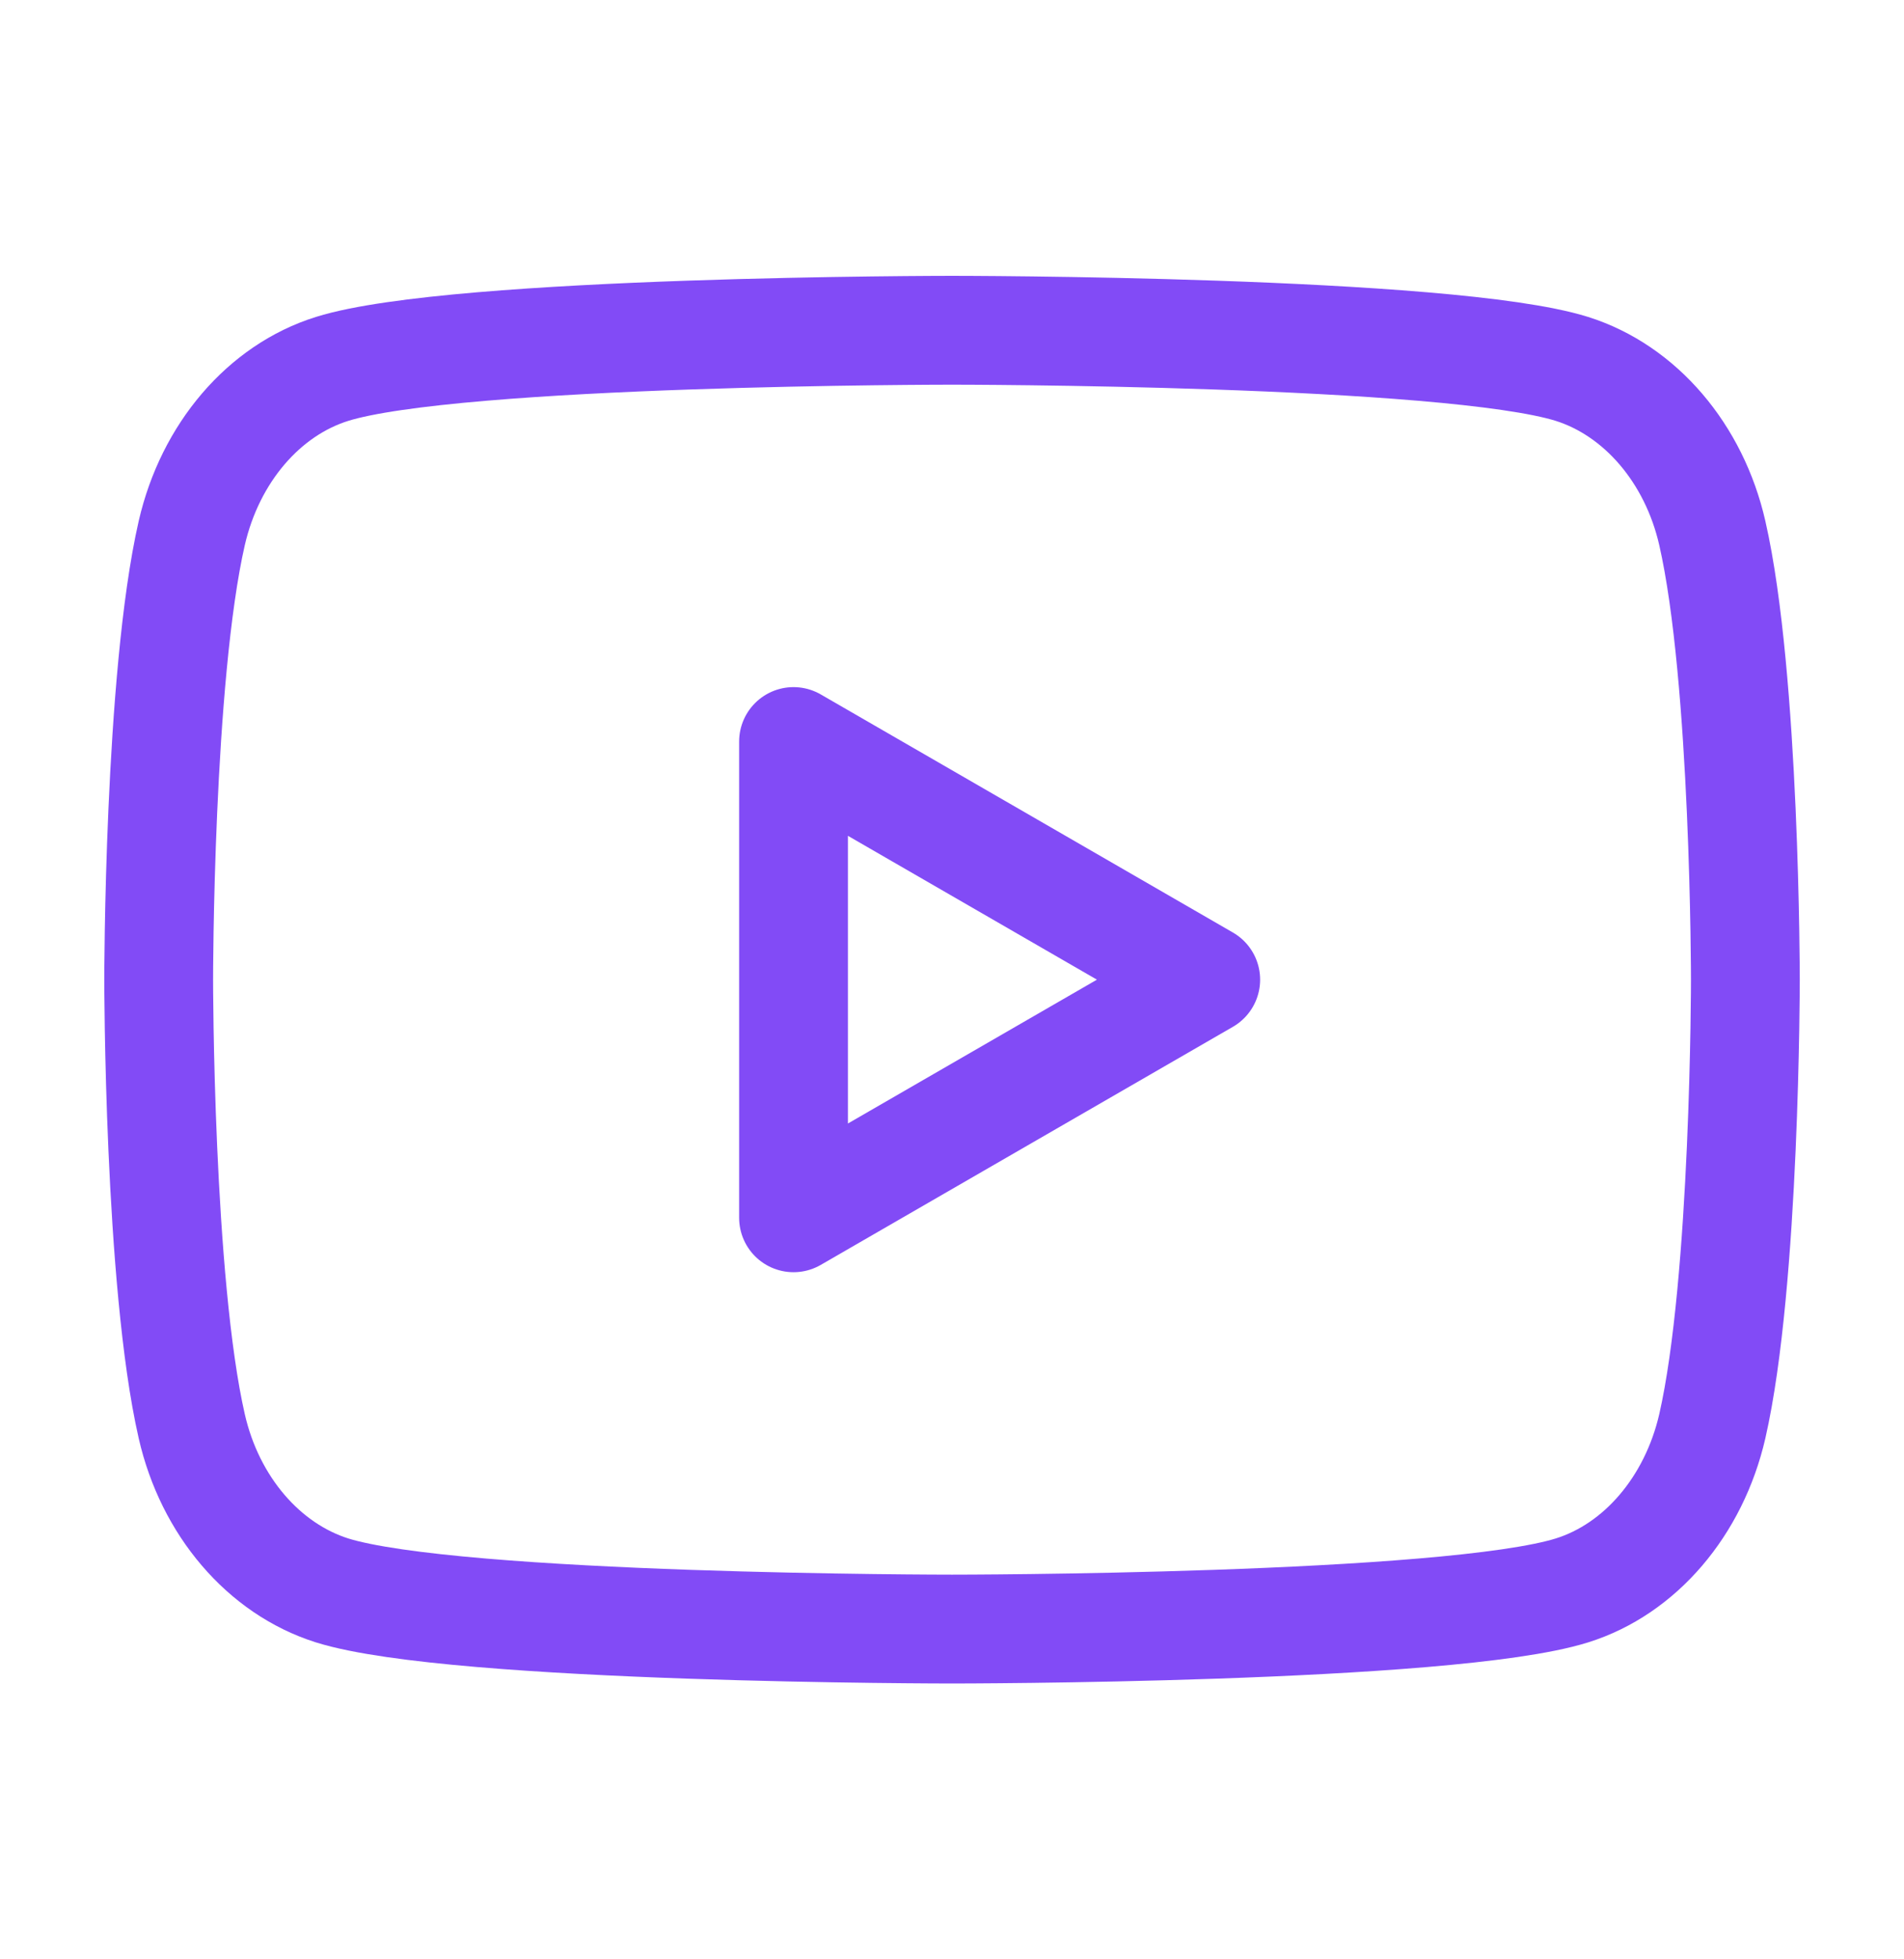
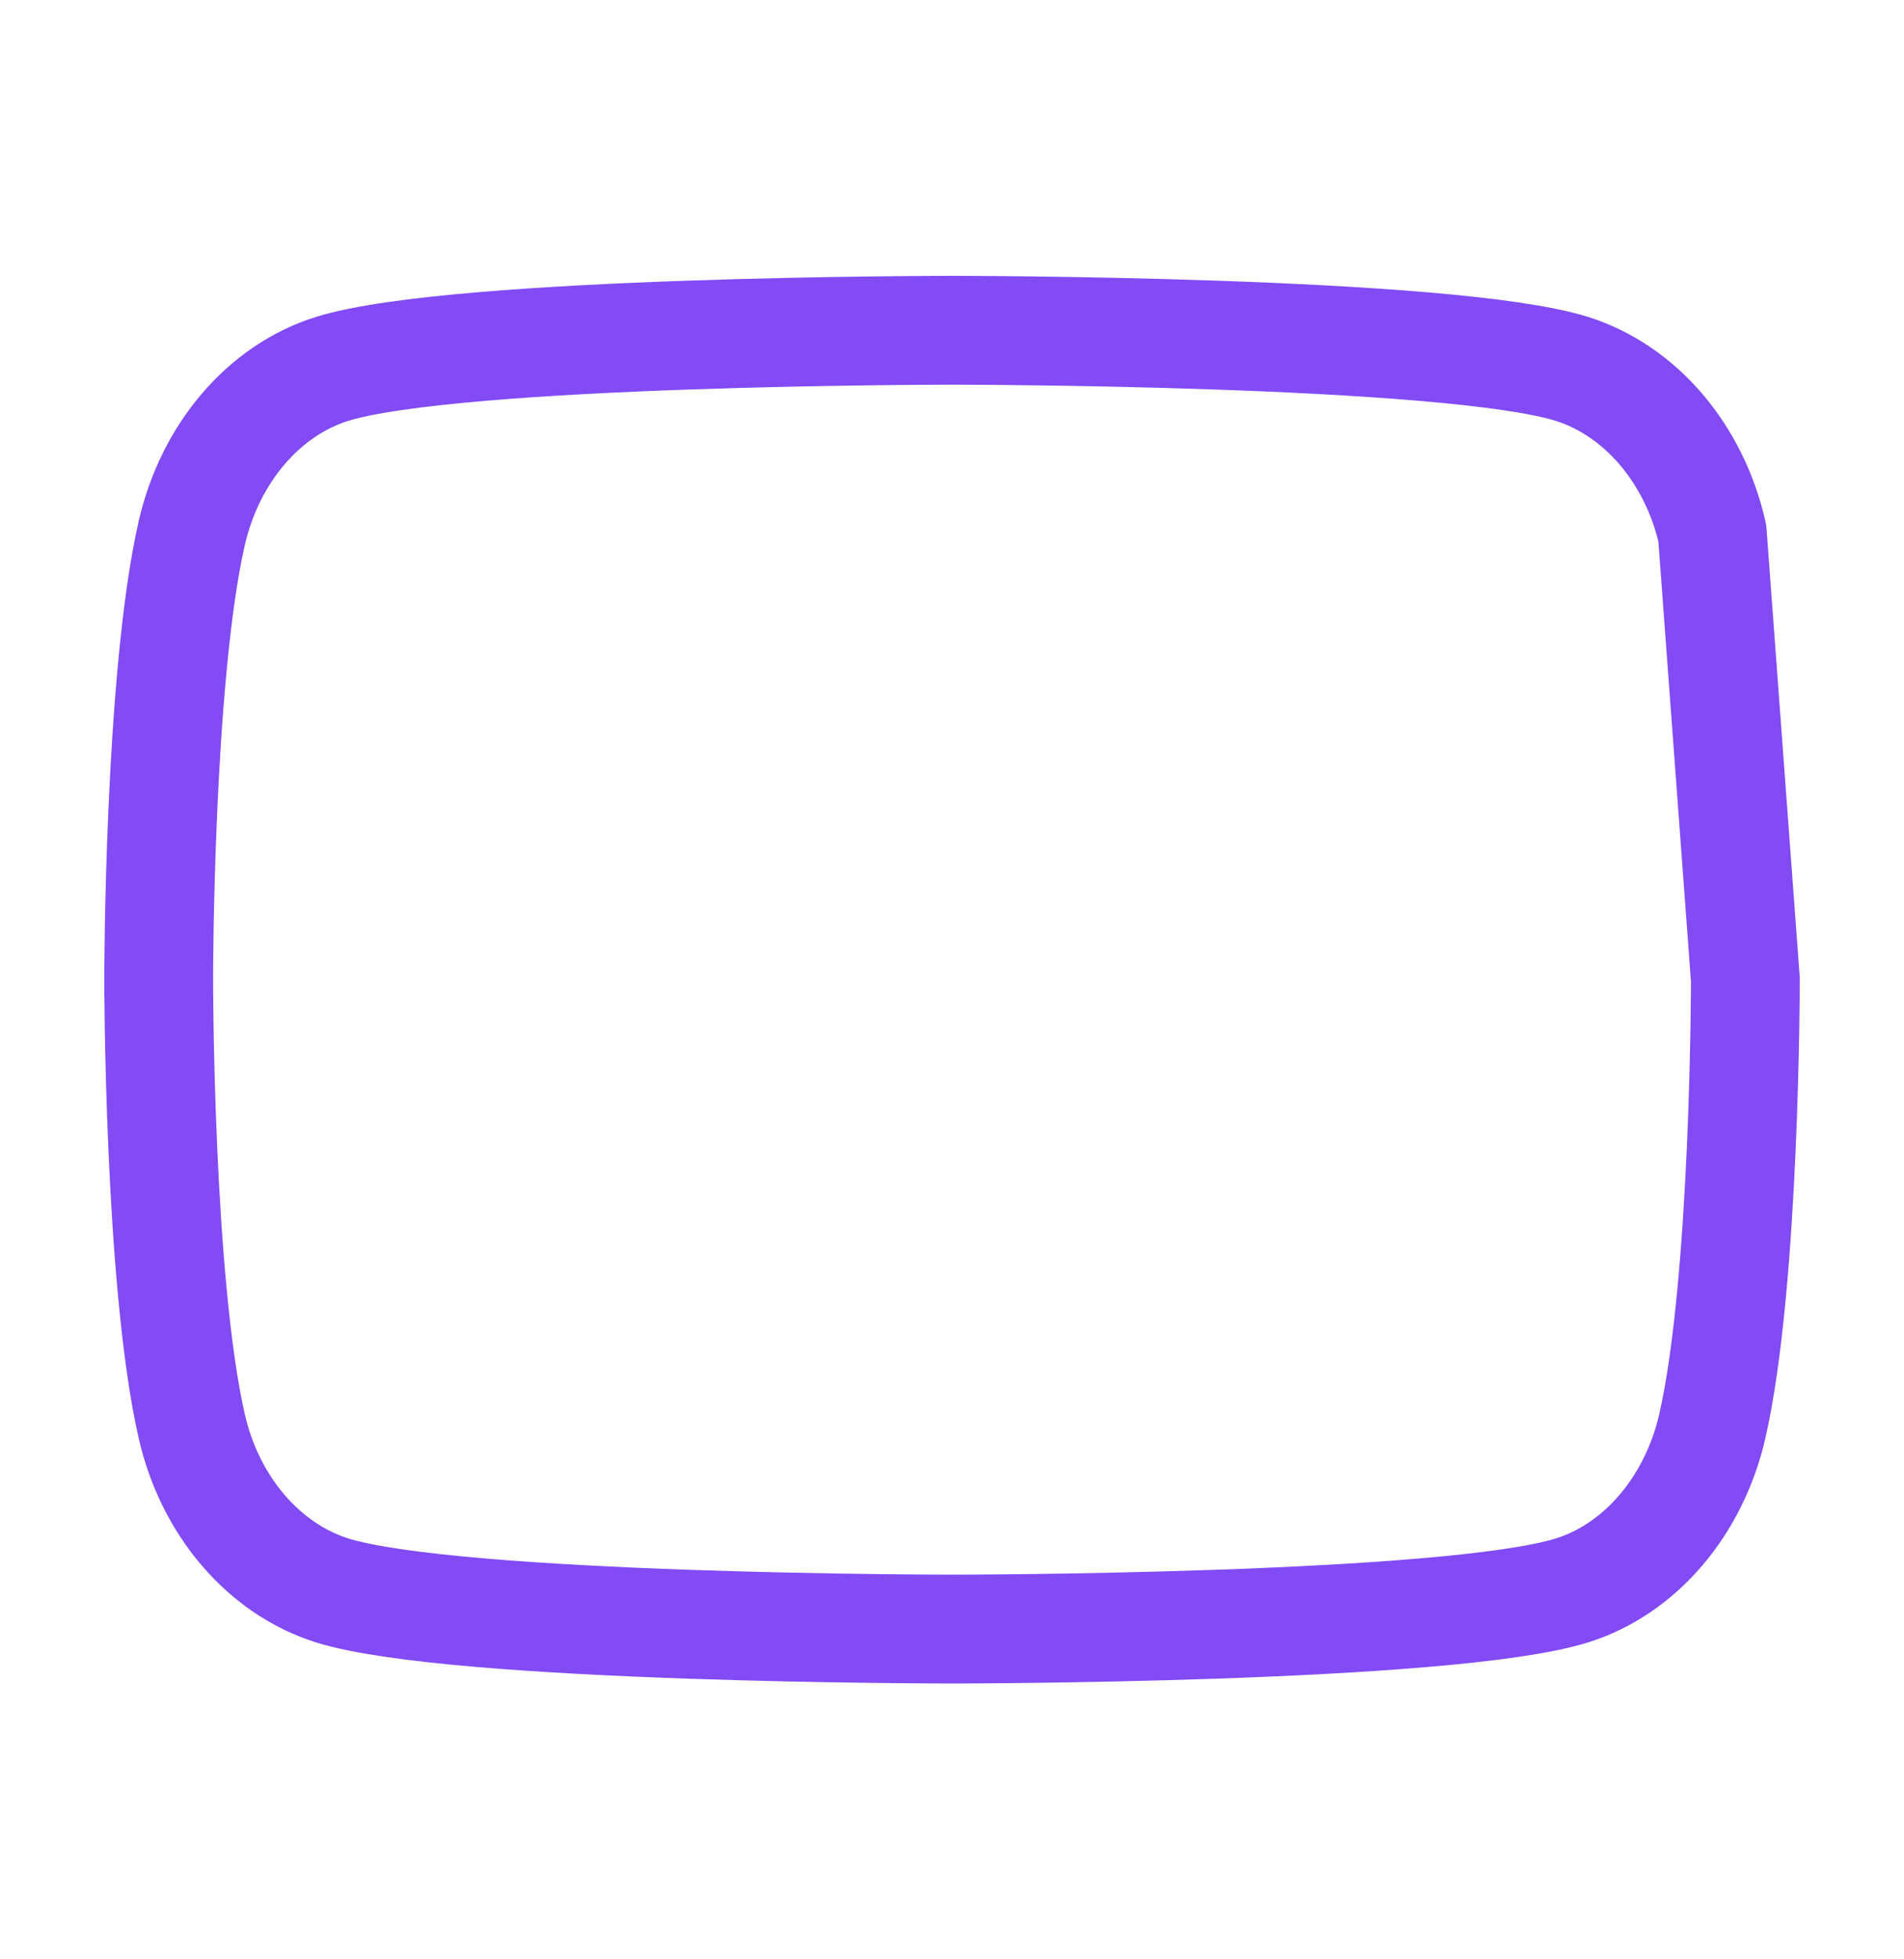
<svg xmlns="http://www.w3.org/2000/svg" width="35" height="36" viewBox="0 0 35 36" fill="none">
-   <path fill-rule="evenodd" clip-rule="evenodd" d="M31.476 9.794C31.142 8.33 30.153 7.175 28.896 6.778C26.622 6.068 17.5 6.068 17.5 6.068C17.5 6.068 8.383 6.068 6.105 6.778C4.852 7.169 3.863 8.324 3.525 9.794C2.917 12.451 2.917 18 2.917 18C2.917 18 2.917 23.549 3.525 26.206C3.859 27.67 4.848 28.825 6.105 29.222C8.383 29.932 17.5 29.932 17.5 29.932C17.5 29.932 26.622 29.932 28.896 29.222C30.148 28.831 31.137 27.676 31.476 26.206C32.084 23.549 32.084 18 32.084 18C32.084 18 32.084 12.451 31.476 9.794Z" stroke="#824BF6" stroke-width="2" stroke-linecap="round" stroke-linejoin="round" />
-   <path fill-rule="evenodd" clip-rule="evenodd" d="M14.587 22.375L22.164 18L14.587 13.625V22.375Z" stroke="#824BF6" stroke-width="2" stroke-linecap="round" stroke-linejoin="round" />
+   <path fill-rule="evenodd" clip-rule="evenodd" d="M31.476 9.794C31.142 8.33 30.153 7.175 28.896 6.778C26.622 6.068 17.5 6.068 17.5 6.068C17.5 6.068 8.383 6.068 6.105 6.778C4.852 7.169 3.863 8.324 3.525 9.794C2.917 12.451 2.917 18 2.917 18C2.917 18 2.917 23.549 3.525 26.206C3.859 27.67 4.848 28.825 6.105 29.222C8.383 29.932 17.5 29.932 17.5 29.932C17.5 29.932 26.622 29.932 28.896 29.222C30.148 28.831 31.137 27.676 31.476 26.206C32.084 23.549 32.084 18 32.084 18Z" stroke="#824BF6" stroke-width="2" stroke-linecap="round" stroke-linejoin="round" />
</svg>